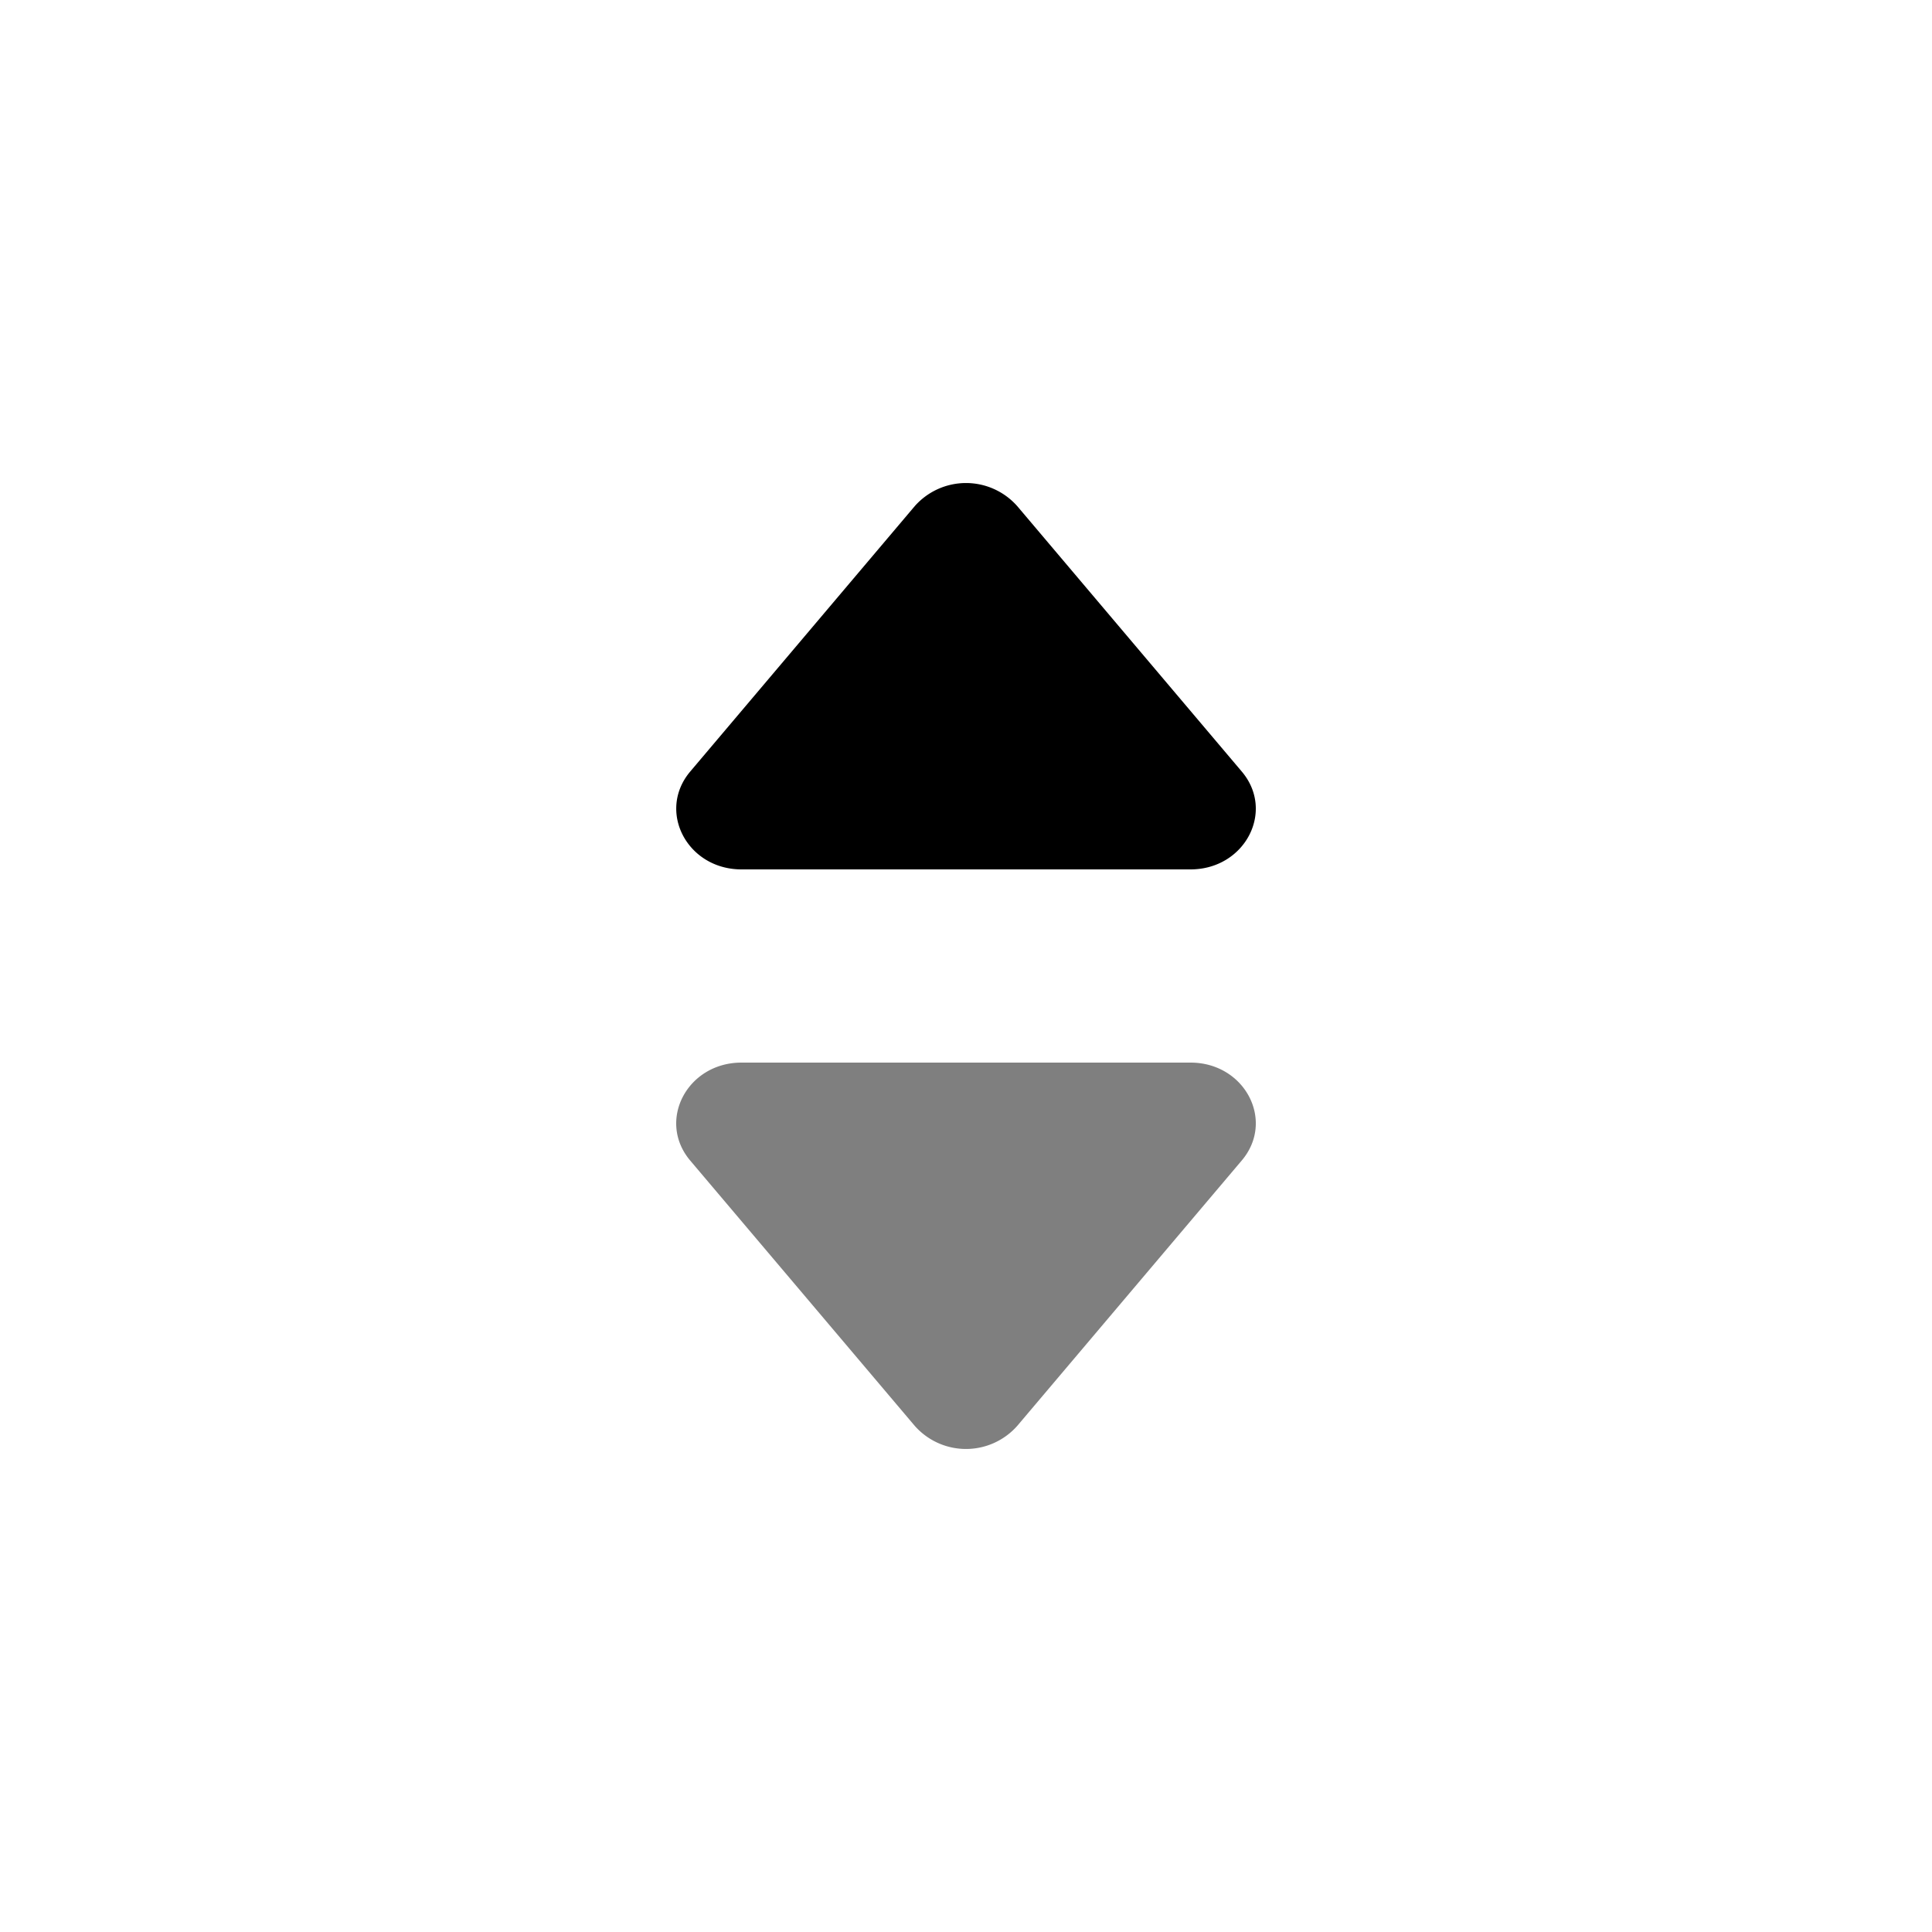
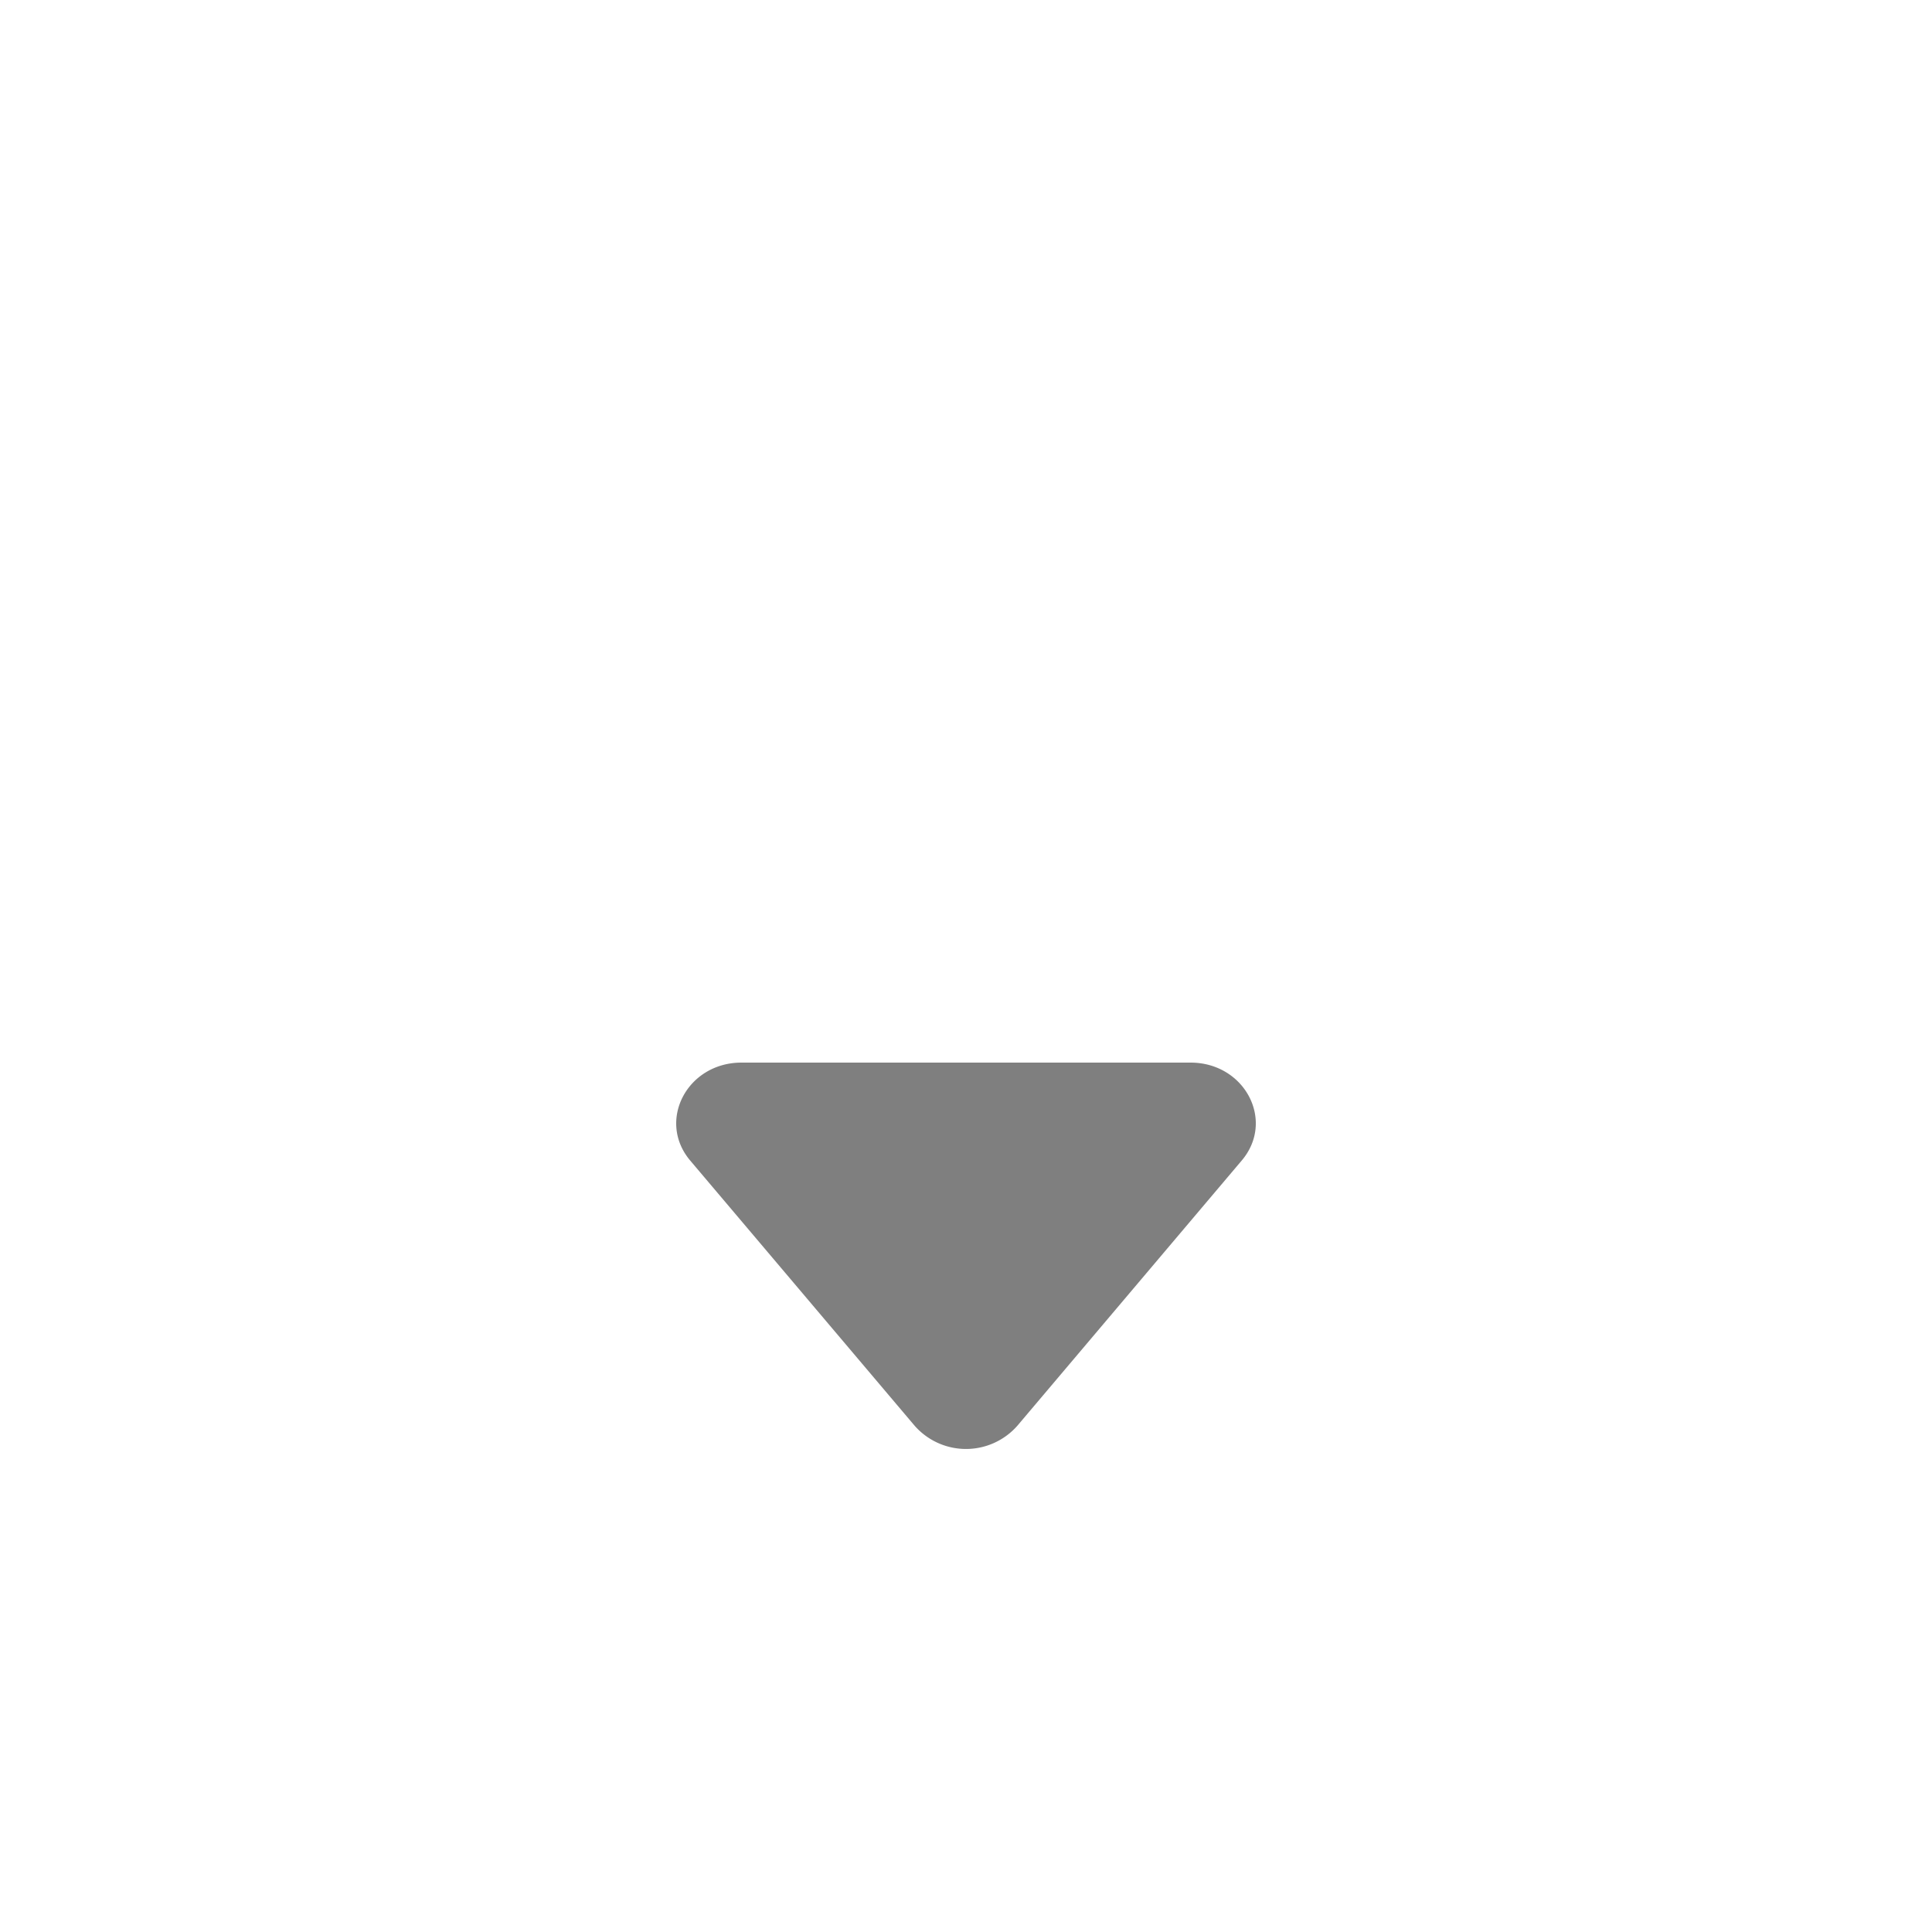
<svg xmlns="http://www.w3.org/2000/svg" viewBox="0 0 20 20">
-   <path d="M12.324 9h-4.648c-.563 0-.878-.603-.53-1.014l2.323-2.746a.708.708 0 0 1 1.062 0l2.323 2.746c.349.411.033 1.014-.53 1.014Z" />
  <path d="M7.676 11h4.648c.563 0 .879.603.53 1.014l-2.323 2.746a.708.708 0 0 1-1.062 0l-2.324-2.746c-.347-.411-.032-1.014.531-1.014Z" fill-opacity=".5" />
</svg>